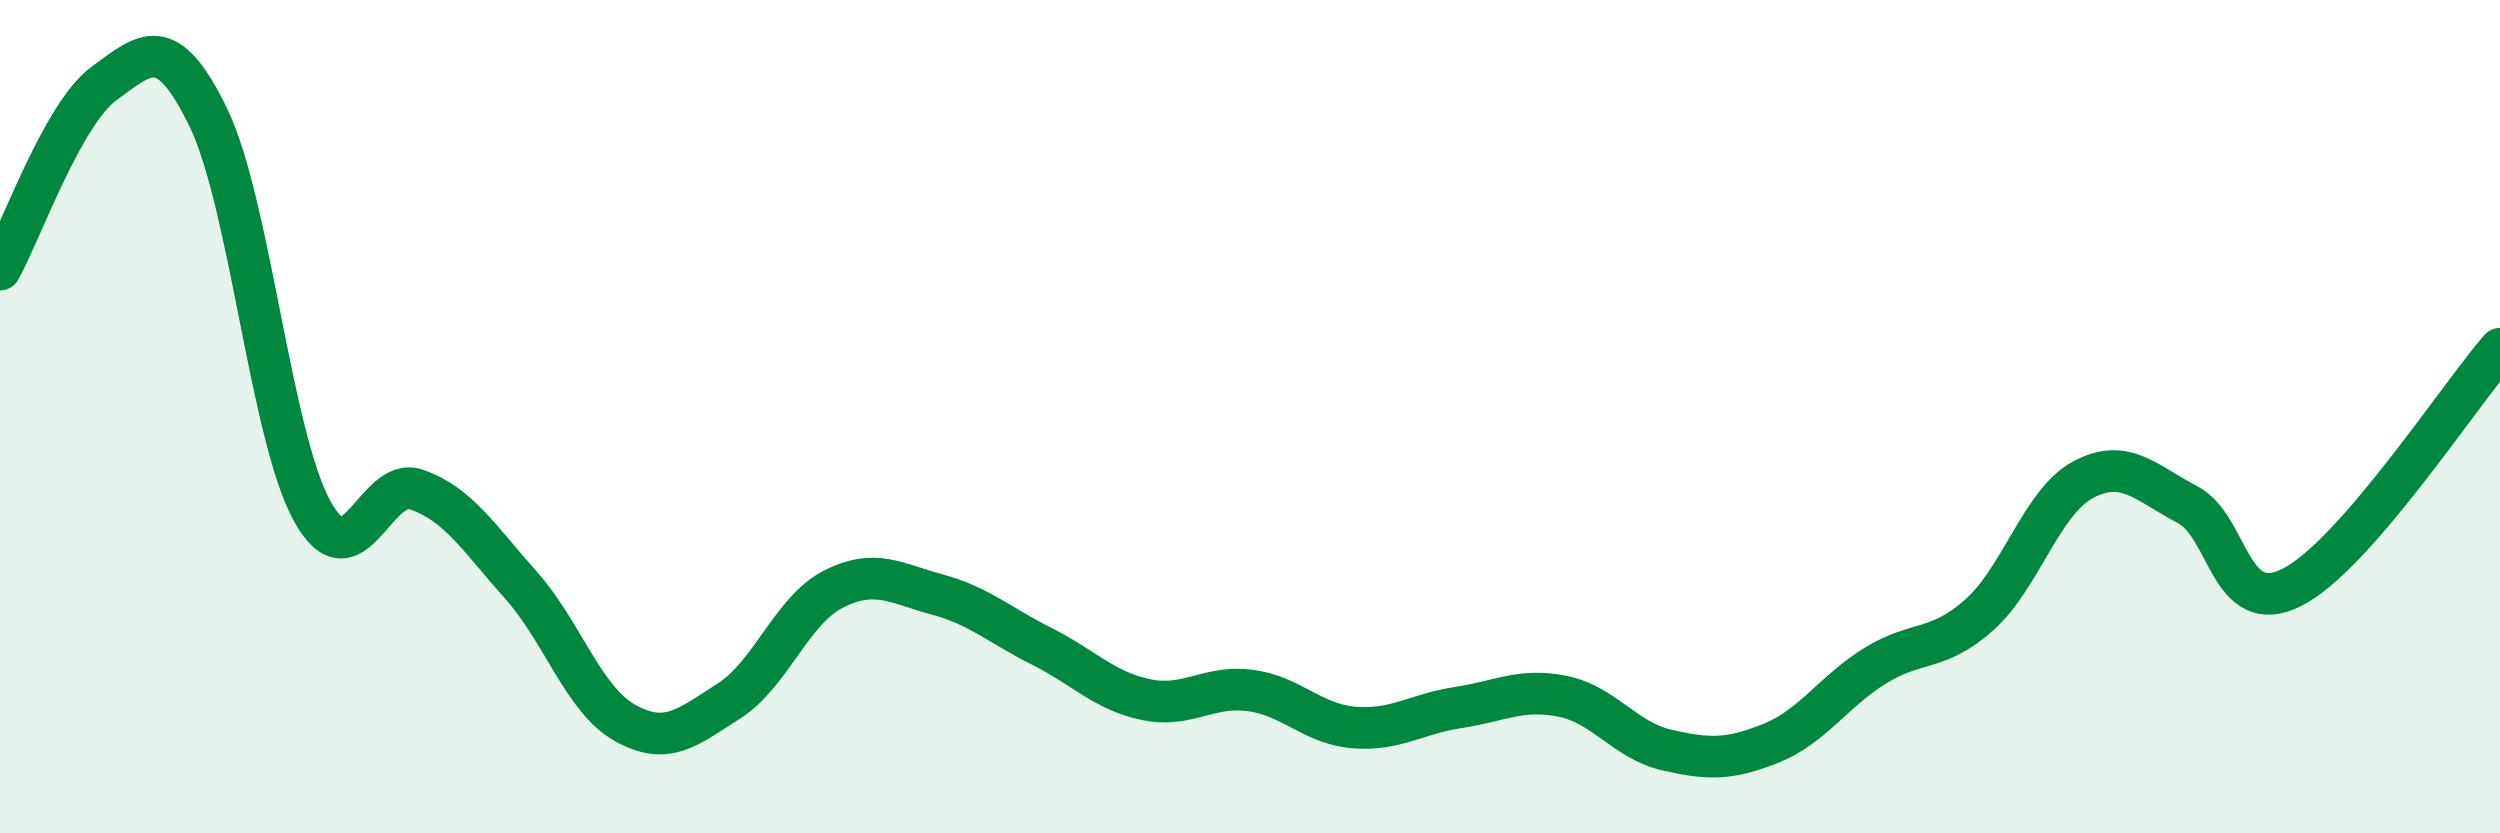
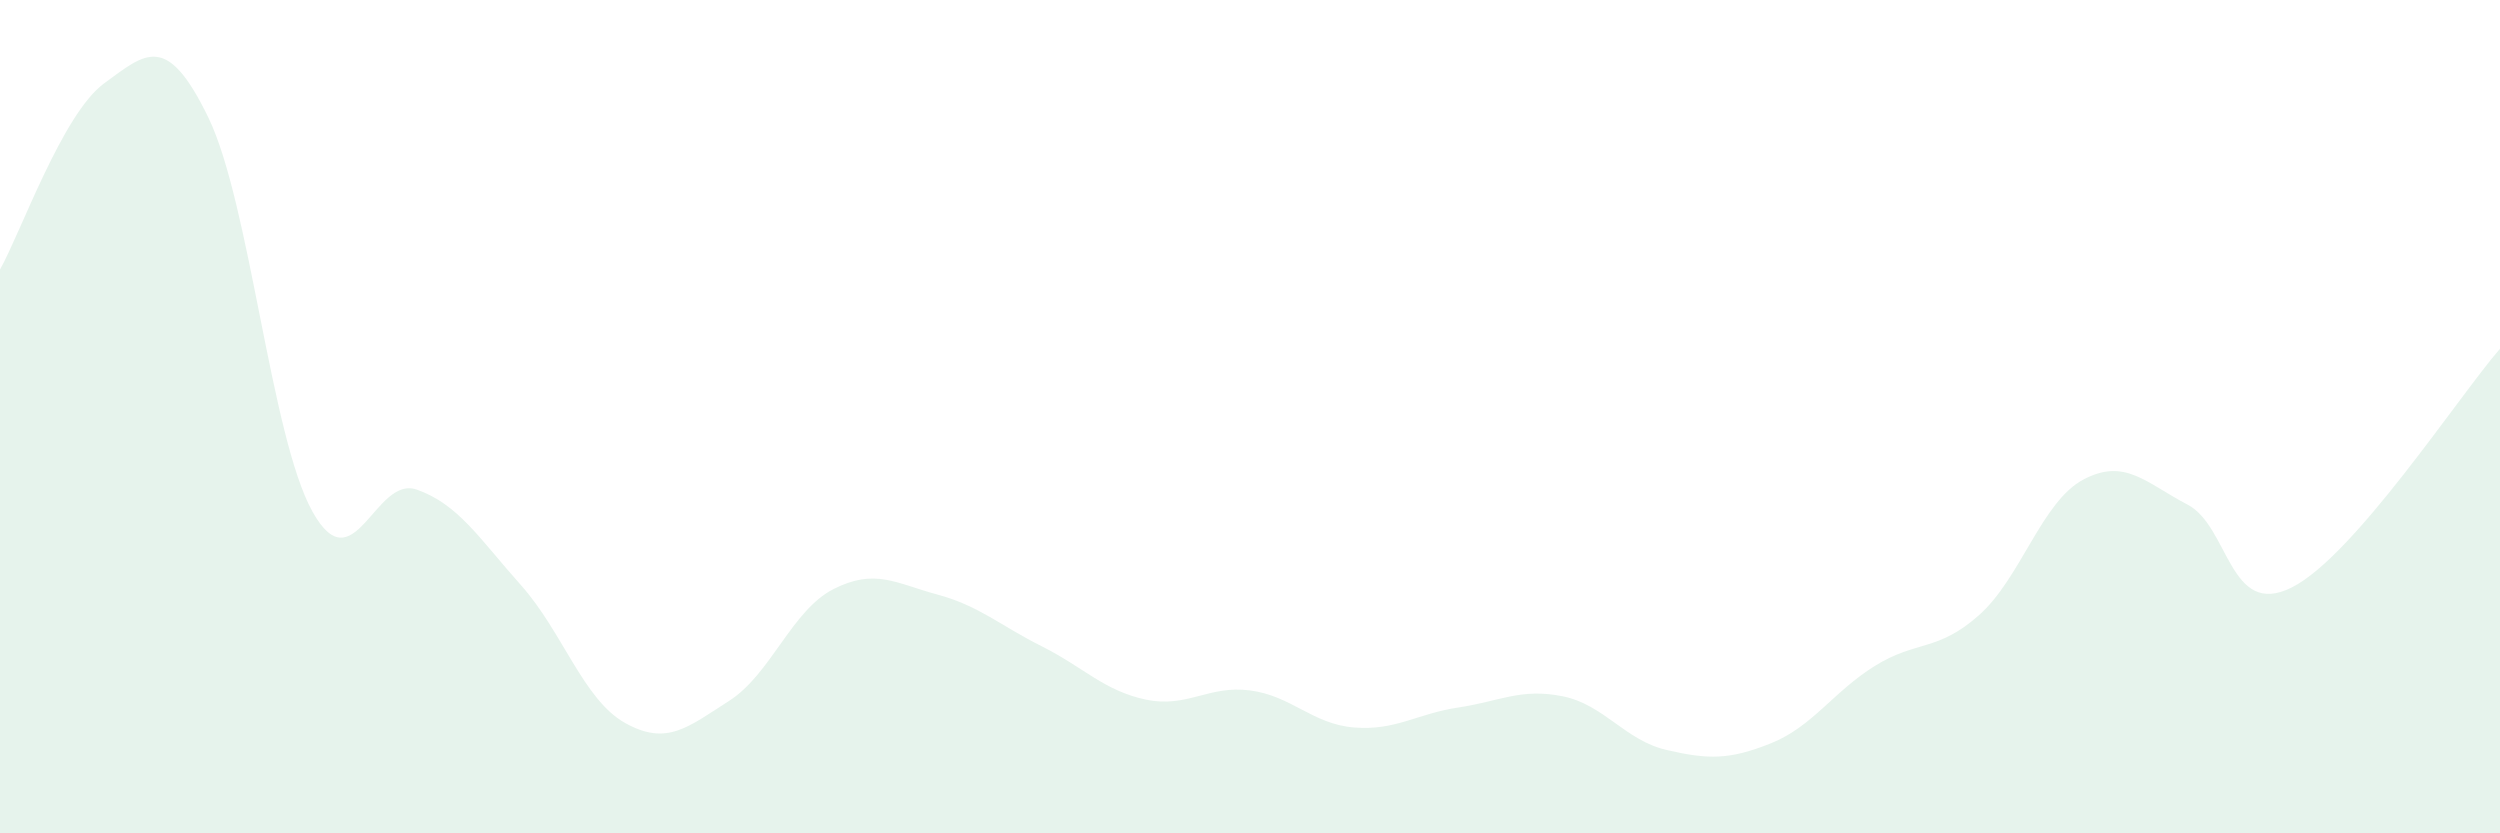
<svg xmlns="http://www.w3.org/2000/svg" width="60" height="20" viewBox="0 0 60 20">
  <path d="M 0,6.47 C 0.5,5.58 1.5,2.73 2.5,2 C 3.5,1.27 4,0.76 5,2.82 C 6,4.88 6.5,10.49 7.5,12.28 C 8.5,14.07 9,11.4 10,11.75 C 11,12.1 11.5,12.92 12.5,14.04 C 13.5,15.16 14,16.79 15,17.35 C 16,17.91 16.5,17.46 17.5,16.82 C 18.5,16.18 19,14.65 20,14.14 C 21,13.63 21.5,14 22.5,14.27 C 23.5,14.54 24,15.01 25,15.51 C 26,16.01 26.5,16.58 27.5,16.79 C 28.5,17 29,16.44 30,16.57 C 31,16.7 31.5,17.38 32.5,17.46 C 33.5,17.54 34,17.13 35,16.98 C 36,16.83 36.5,16.51 37.5,16.71 C 38.5,16.91 39,17.77 40,18 C 41,18.23 41.5,18.24 42.5,17.84 C 43.5,17.44 44,16.6 45,15.98 C 46,15.36 46.5,15.65 47.5,14.76 C 48.5,13.87 49,12.04 50,11.51 C 51,10.98 51.5,11.59 52.5,12.11 C 53.5,12.63 53.5,14.85 55,14.1 C 56.5,13.35 59,9.52 60,8.37L60 20L0 20Z" fill="#008740" opacity="0.1" stroke-linecap="round" stroke-linejoin="round" />
-   <path d="M 0,6.47 C 0.5,5.58 1.5,2.73 2.5,2 C 3.5,1.27 4,0.76 5,2.82 C 6,4.88 6.5,10.49 7.5,12.28 C 8.5,14.07 9,11.4 10,11.75 C 11,12.1 11.5,12.92 12.5,14.04 C 13.5,15.16 14,16.79 15,17.35 C 16,17.91 16.5,17.46 17.5,16.82 C 18.5,16.18 19,14.65 20,14.14 C 21,13.63 21.5,14 22.5,14.27 C 23.5,14.54 24,15.01 25,15.51 C 26,16.01 26.5,16.58 27.5,16.79 C 28.5,17 29,16.44 30,16.57 C 31,16.7 31.5,17.38 32.5,17.46 C 33.5,17.54 34,17.13 35,16.98 C 36,16.83 36.5,16.51 37.5,16.71 C 38.5,16.91 39,17.77 40,18 C 41,18.23 41.5,18.24 42.5,17.84 C 43.5,17.44 44,16.6 45,15.98 C 46,15.36 46.5,15.65 47.5,14.76 C 48.5,13.87 49,12.04 50,11.51 C 51,10.98 51.5,11.59 52.5,12.11 C 53.5,12.63 53.5,14.85 55,14.1 C 56.5,13.35 59,9.52 60,8.37" stroke="#008740" stroke-width="1" fill="none" stroke-linecap="round" stroke-linejoin="round" />
</svg>